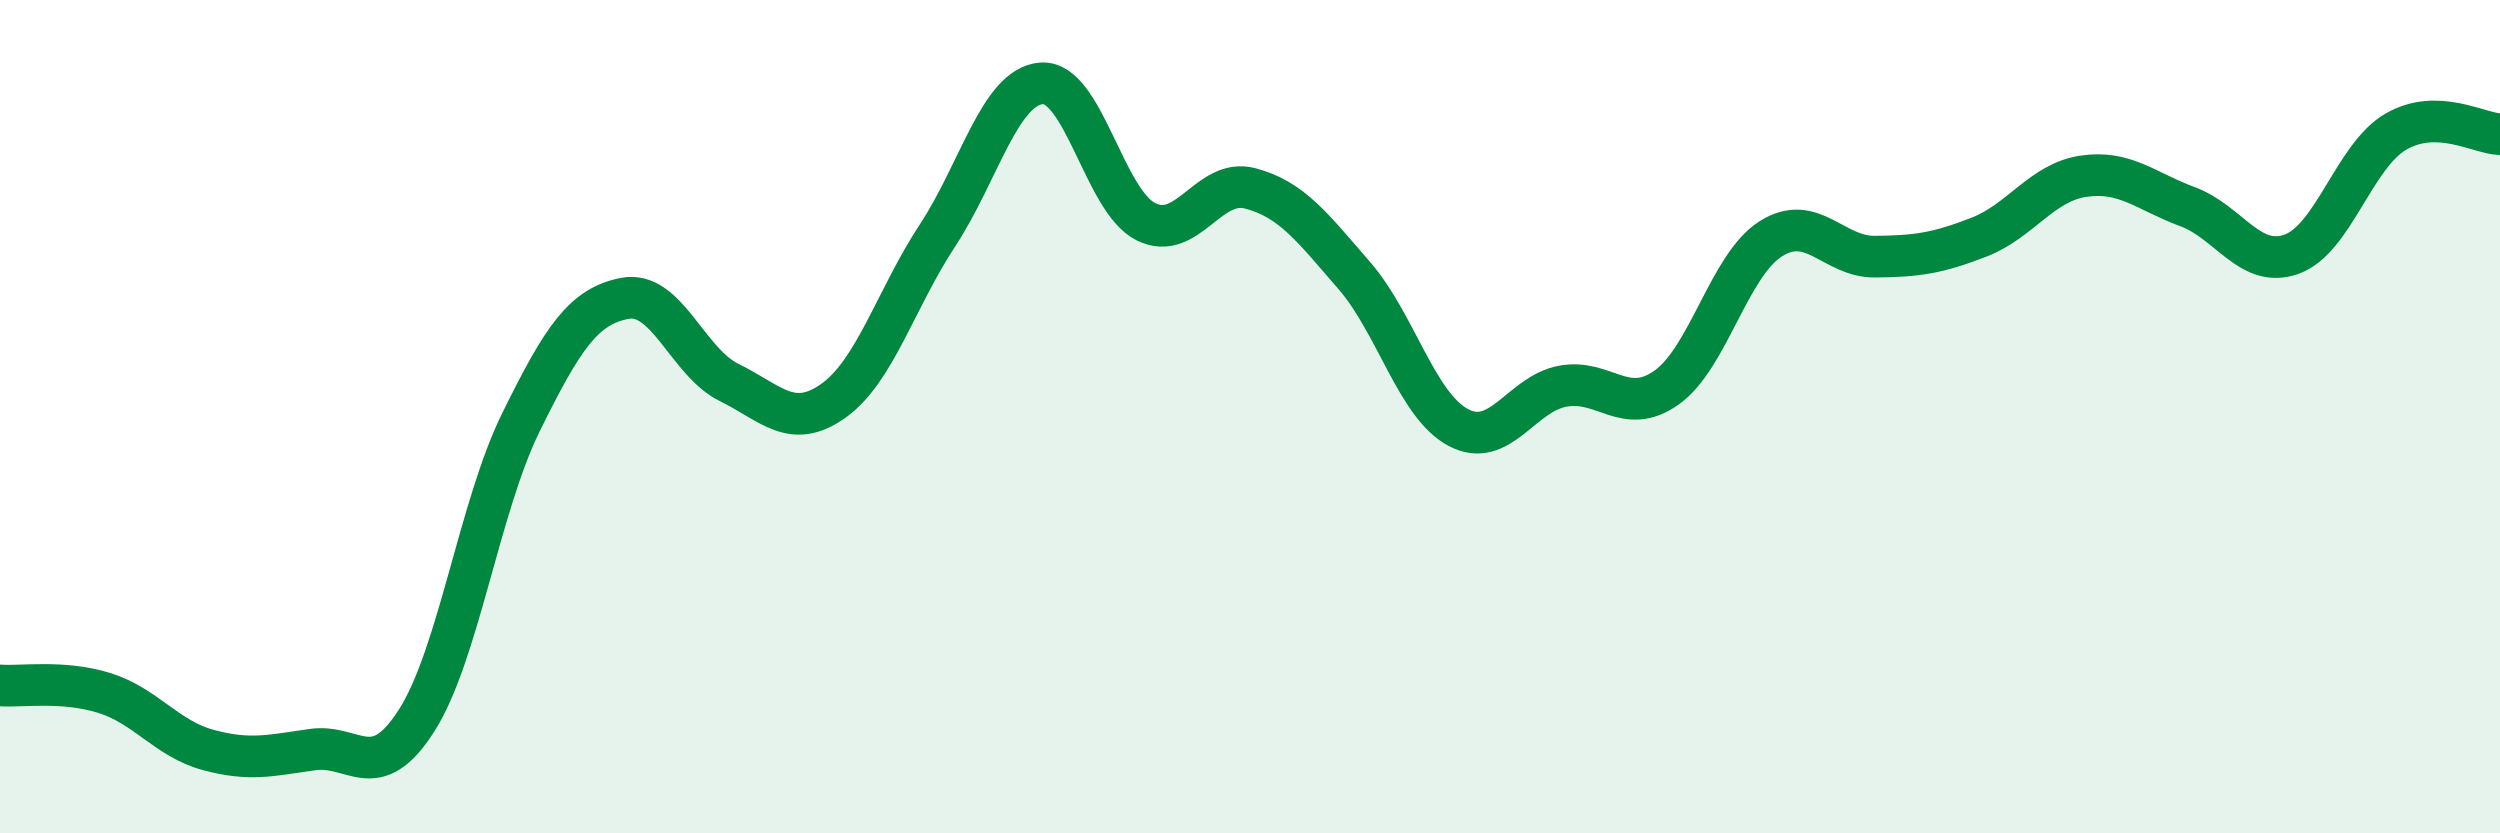
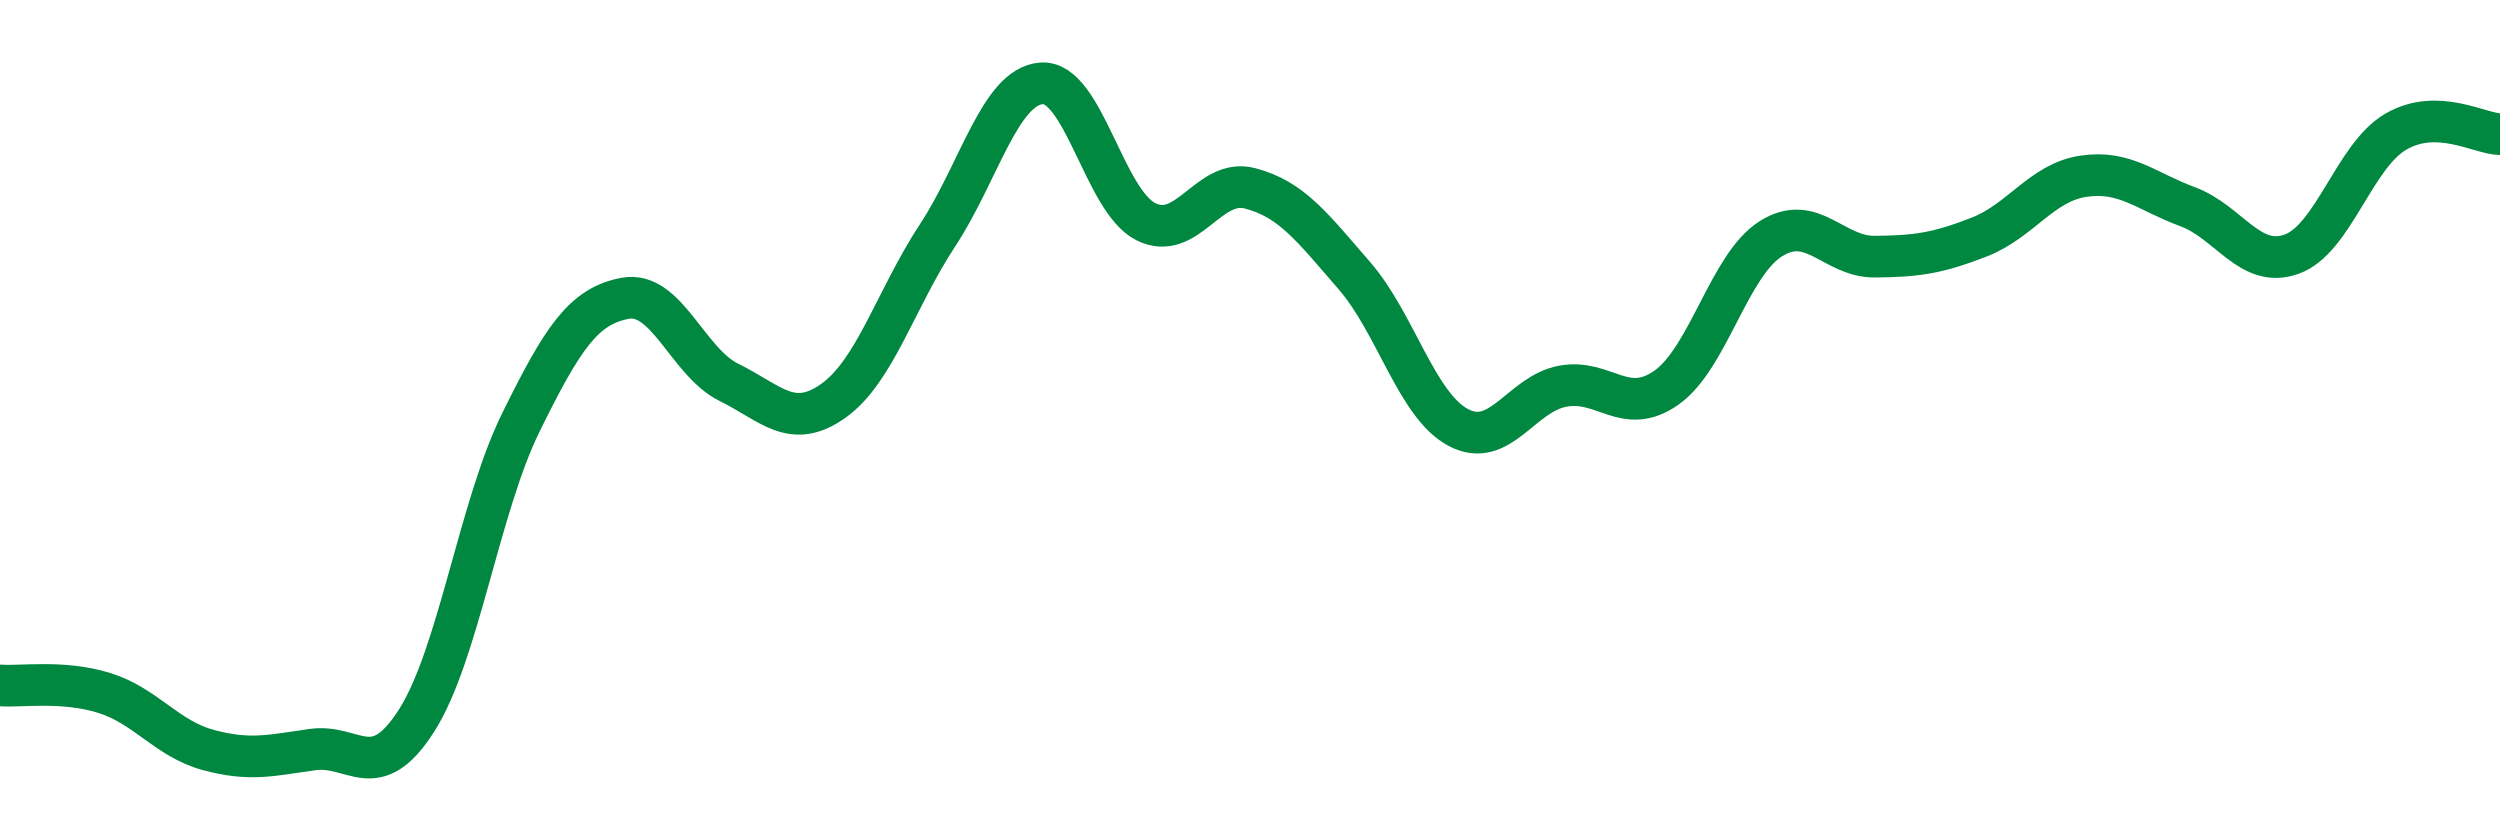
<svg xmlns="http://www.w3.org/2000/svg" width="60" height="20" viewBox="0 0 60 20">
-   <path d="M 0,16.45 C 0.5,16.49 1.5,16.32 2.5,16.63 C 3.5,16.94 4,17.73 5,18 C 6,18.27 6.5,18.13 7.5,17.99 C 8.5,17.85 9,18.86 10,17.29 C 11,15.72 11.5,12.17 12.5,10.14 C 13.5,8.11 14,7.35 15,7.16 C 16,6.97 16.5,8.69 17.5,9.18 C 18.5,9.67 19,10.33 20,9.62 C 21,8.91 21.5,7.17 22.5,5.65 C 23.5,4.13 24,2.07 25,2 C 26,1.93 26.5,4.82 27.5,5.32 C 28.5,5.82 29,4.26 30,4.52 C 31,4.78 31.5,5.46 32.5,6.61 C 33.5,7.76 34,9.73 35,10.26 C 36,10.79 36.5,9.46 37.5,9.27 C 38.5,9.08 39,10.01 40,9.3 C 41,8.59 41.5,6.36 42.5,5.73 C 43.5,5.1 44,6.17 45,6.16 C 46,6.15 46.5,6.08 47.5,5.69 C 48.5,5.3 49,4.38 50,4.23 C 51,4.08 51.5,4.59 52.5,4.96 C 53.5,5.33 54,6.46 55,6.1 C 56,5.74 56.5,3.74 57.5,3.16 C 58.5,2.58 59.5,3.21 60,3.22L60 20L0 20Z" fill="#008740" opacity="0.1" stroke-linecap="round" stroke-linejoin="round" />
  <path d="M 0,16.45 C 0.5,16.49 1.5,16.32 2.5,16.63 C 3.5,16.94 4,17.73 5,18 C 6,18.27 6.5,18.13 7.5,17.99 C 8.5,17.85 9,18.86 10,17.29 C 11,15.72 11.5,12.17 12.5,10.14 C 13.5,8.11 14,7.35 15,7.16 C 16,6.97 16.5,8.69 17.5,9.18 C 18.5,9.67 19,10.33 20,9.62 C 21,8.91 21.5,7.17 22.5,5.65 C 23.5,4.13 24,2.07 25,2 C 26,1.93 26.5,4.82 27.5,5.32 C 28.5,5.82 29,4.26 30,4.52 C 31,4.78 31.5,5.46 32.5,6.61 C 33.5,7.76 34,9.73 35,10.26 C 36,10.79 36.5,9.46 37.5,9.27 C 38.5,9.08 39,10.01 40,9.3 C 41,8.59 41.5,6.36 42.5,5.73 C 43.5,5.1 44,6.17 45,6.16 C 46,6.15 46.5,6.08 47.5,5.69 C 48.5,5.3 49,4.38 50,4.23 C 51,4.08 51.5,4.59 52.5,4.96 C 53.5,5.33 54,6.46 55,6.1 C 56,5.74 56.5,3.74 57.5,3.16 C 58.5,2.58 59.5,3.21 60,3.22" stroke="#008740" stroke-width="1" fill="none" stroke-linecap="round" stroke-linejoin="round" />
</svg>